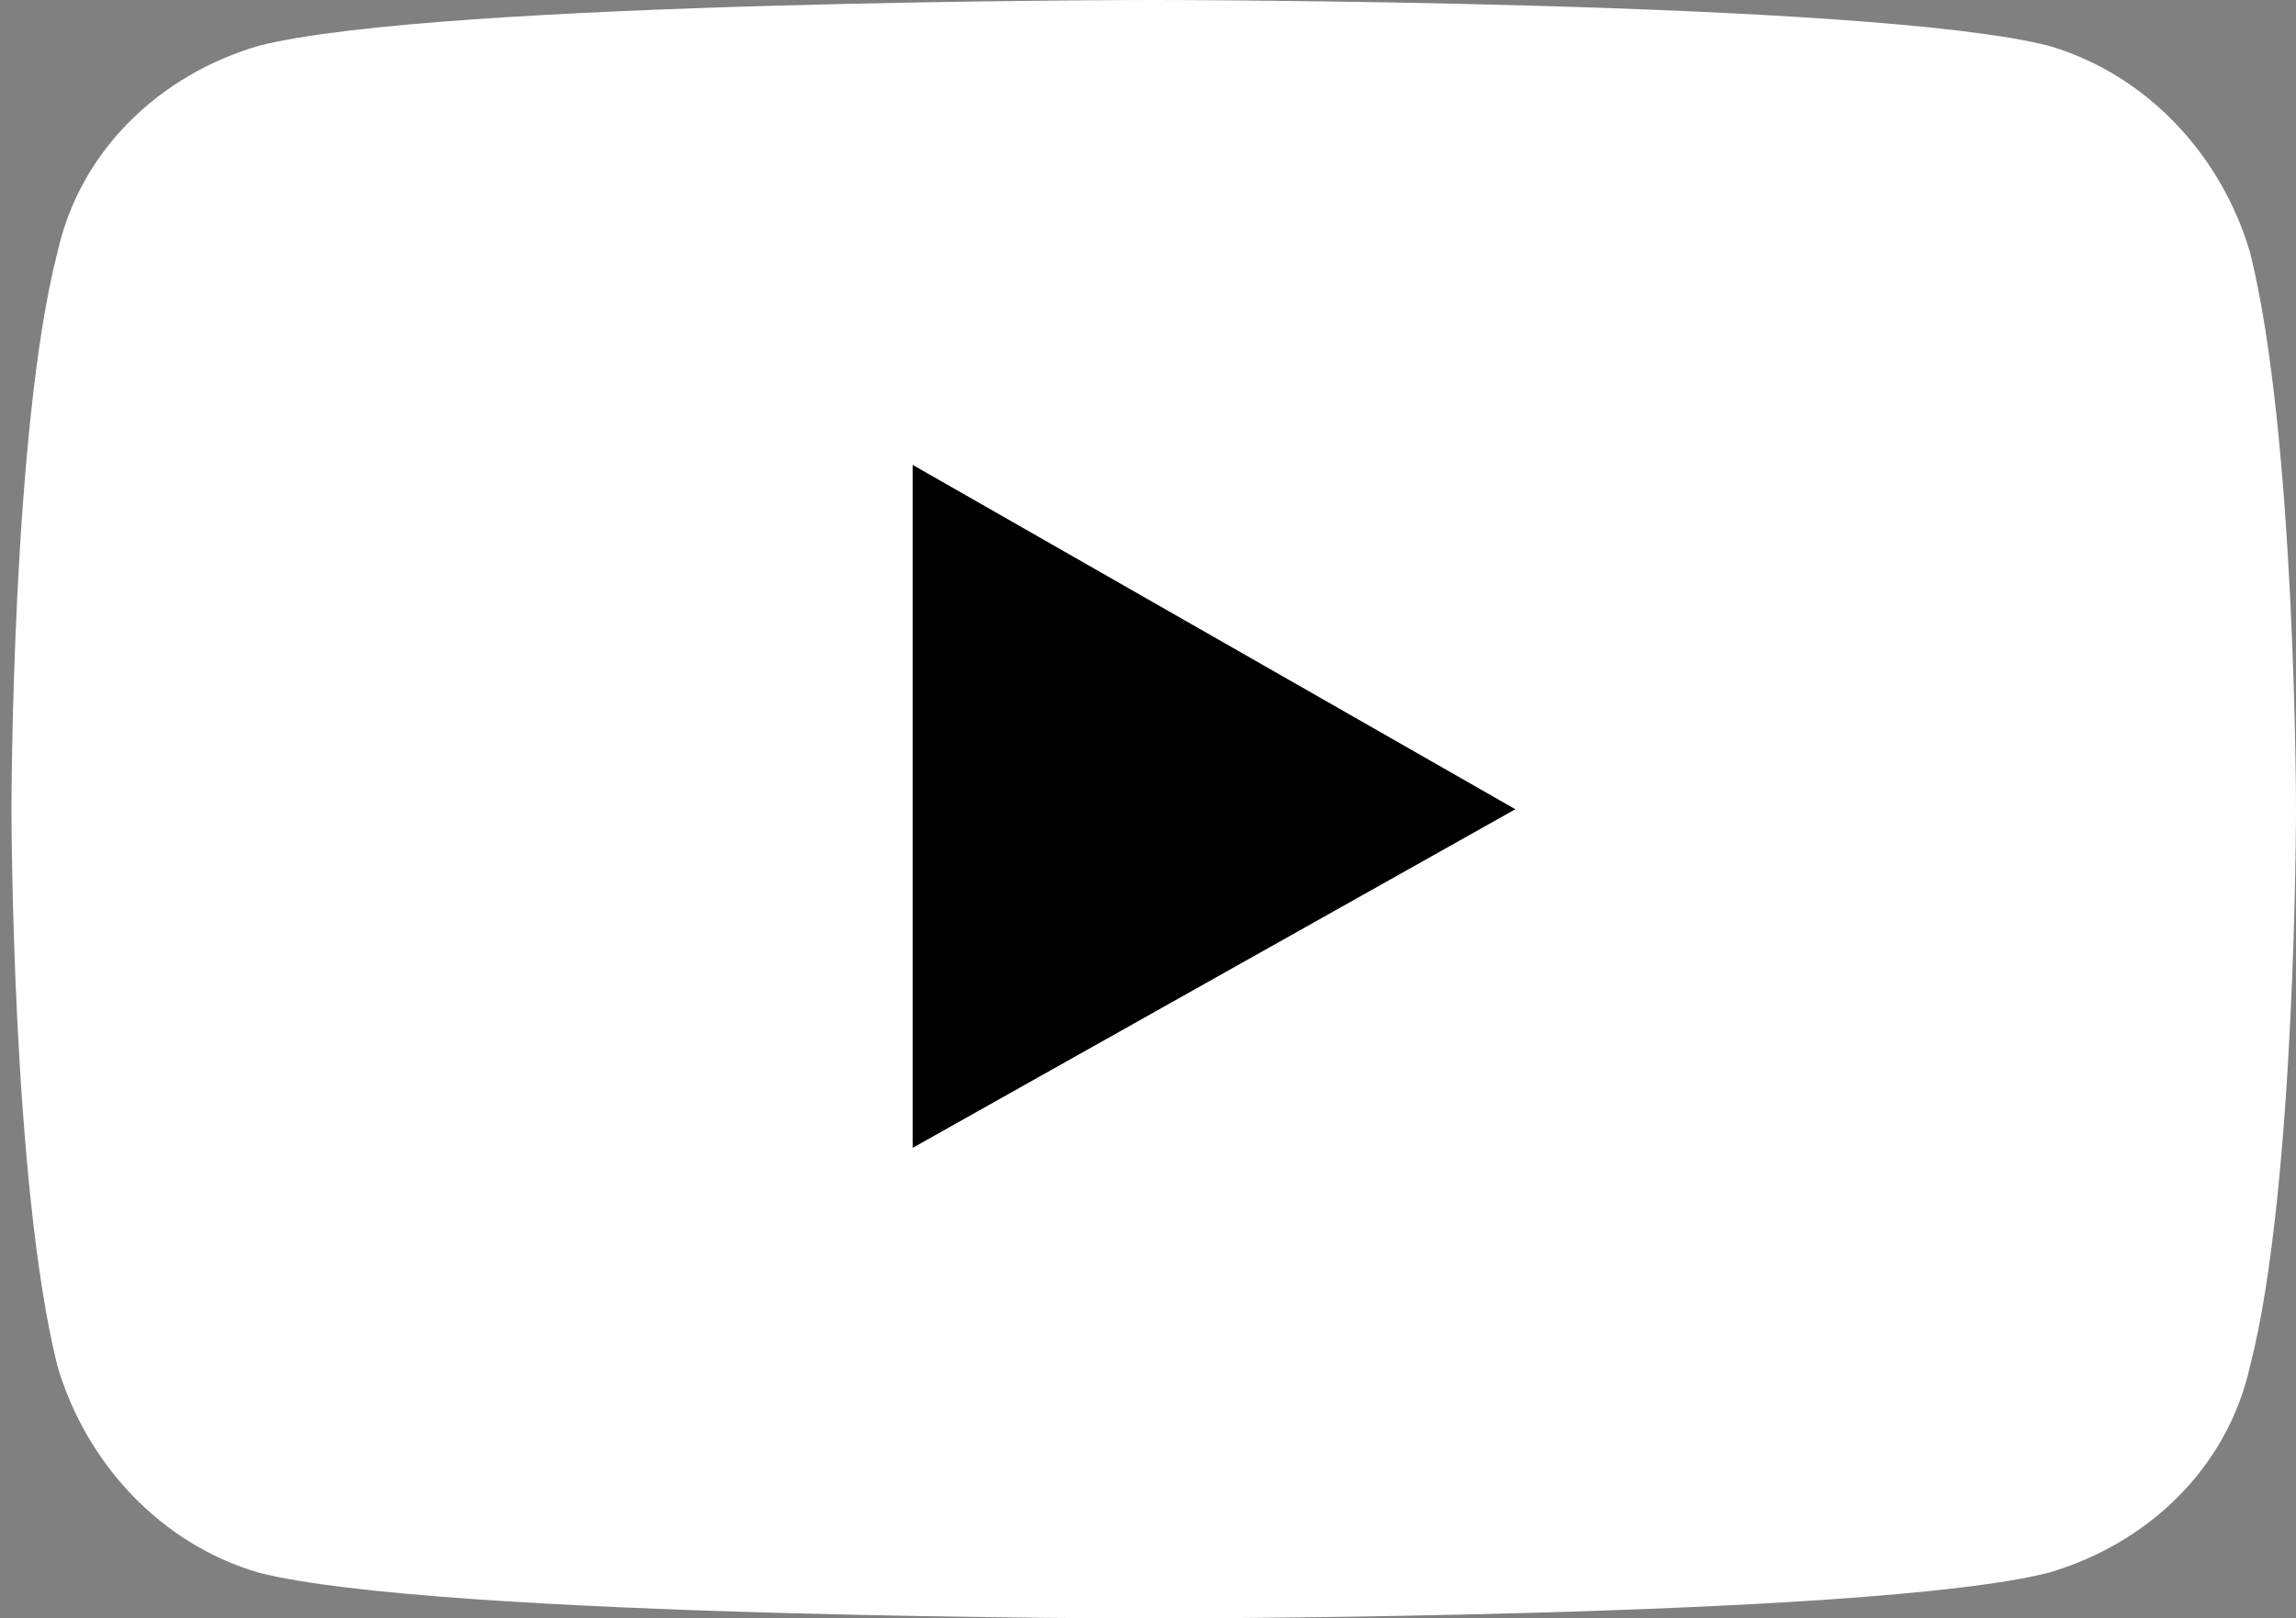
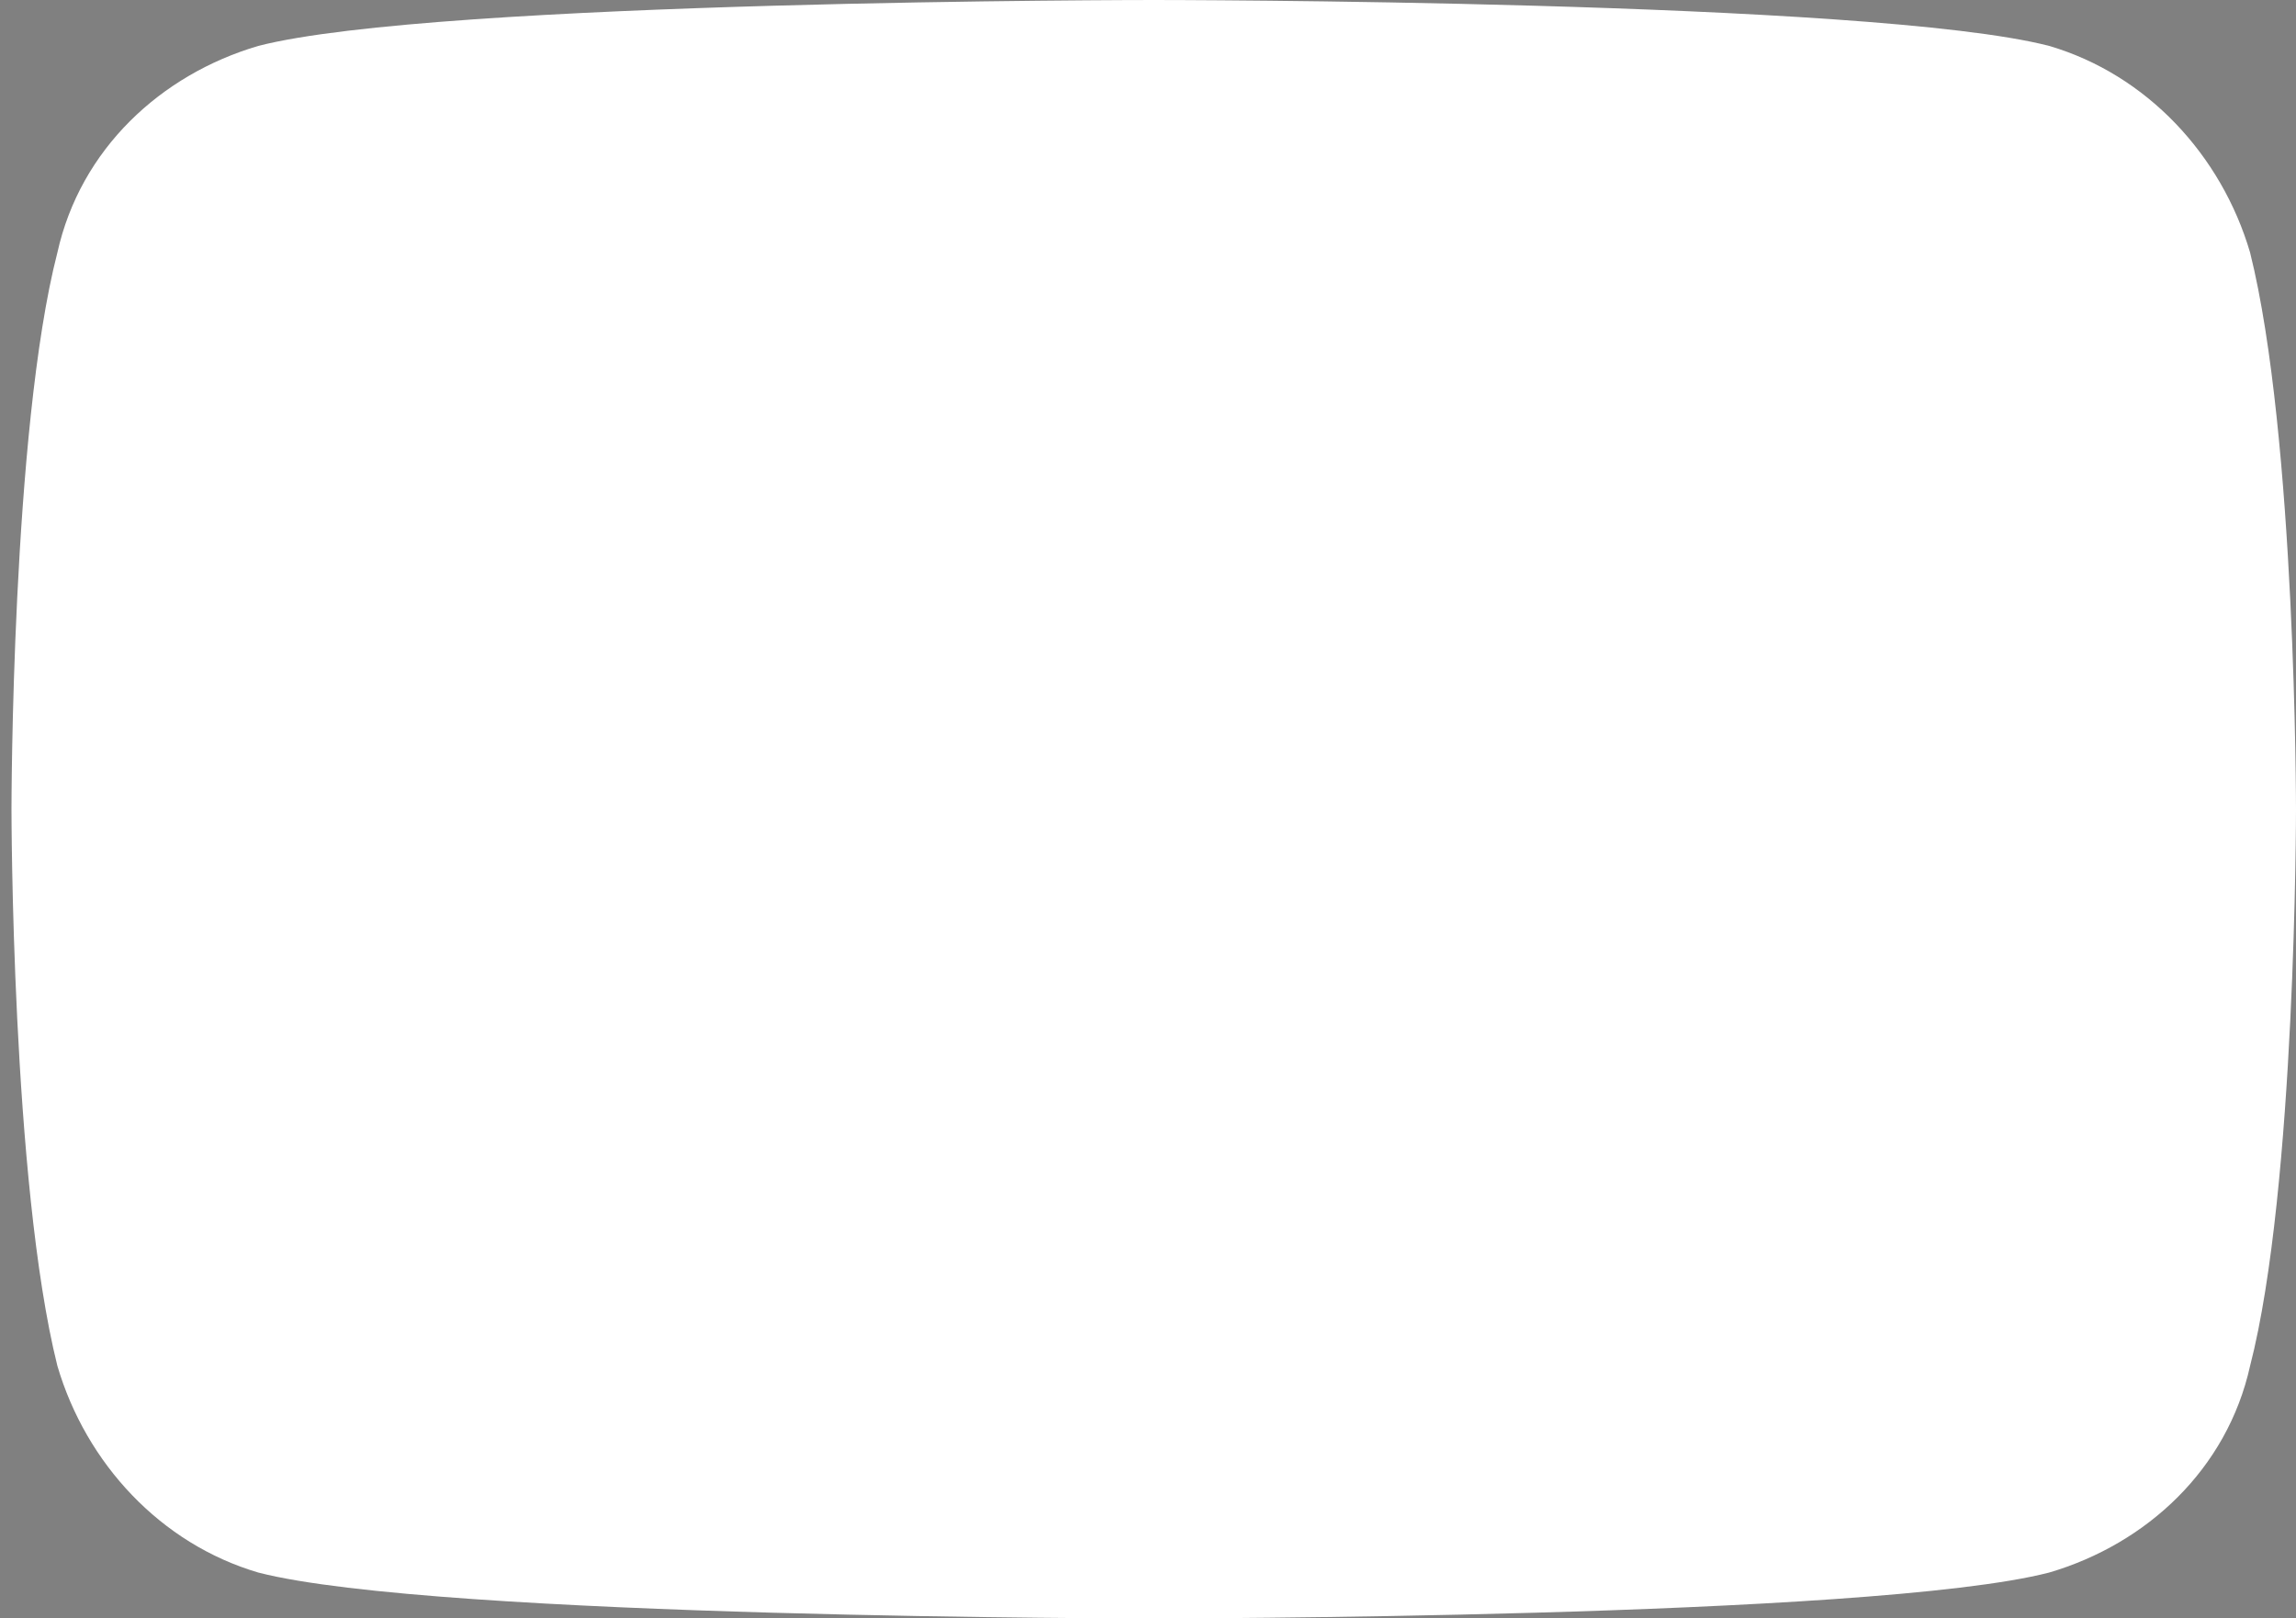
<svg xmlns="http://www.w3.org/2000/svg" id="Layer_1" version="1.1" viewBox="0 0 40 28.2">
  <rect x="0" y="0" width="40" height="28.2" fill="#808080" stroke="none" />
  <defs>
    <style>
      .st0 {
        fill: #fff;
      }
    </style>
  </defs>
  <g>
-     <polygon class="st0" points="15.9 20 26.4 14.1 15.9 8.1 15.9 20" />
    <path class="st0" d="M39.2,4.4c-.5-1.7-1.8-3.1-3.5-3.6C32.6,0,20.1,0,20.1,0,20.1,0,7.6,0,4.5.8c-1.7.5-3.1,1.8-3.5,3.6C.2,7.5.2,14.1.2,14.1c0,0,0,6.5.8,9.7.5,1.7,1.8,3.1,3.5,3.6,3.1.8,15.6.8,15.6.8,0,0,12.5,0,15.6-.8,1.7-.5,3.1-1.8,3.5-3.6.8-3.1.8-9.7.8-9.7,0,0,0-6.5-.8-9.7Z" />
  </g>
-   <polygon points="15.9 20 15.9 8.1 26.4 14.1 15.9 20" />
</svg>